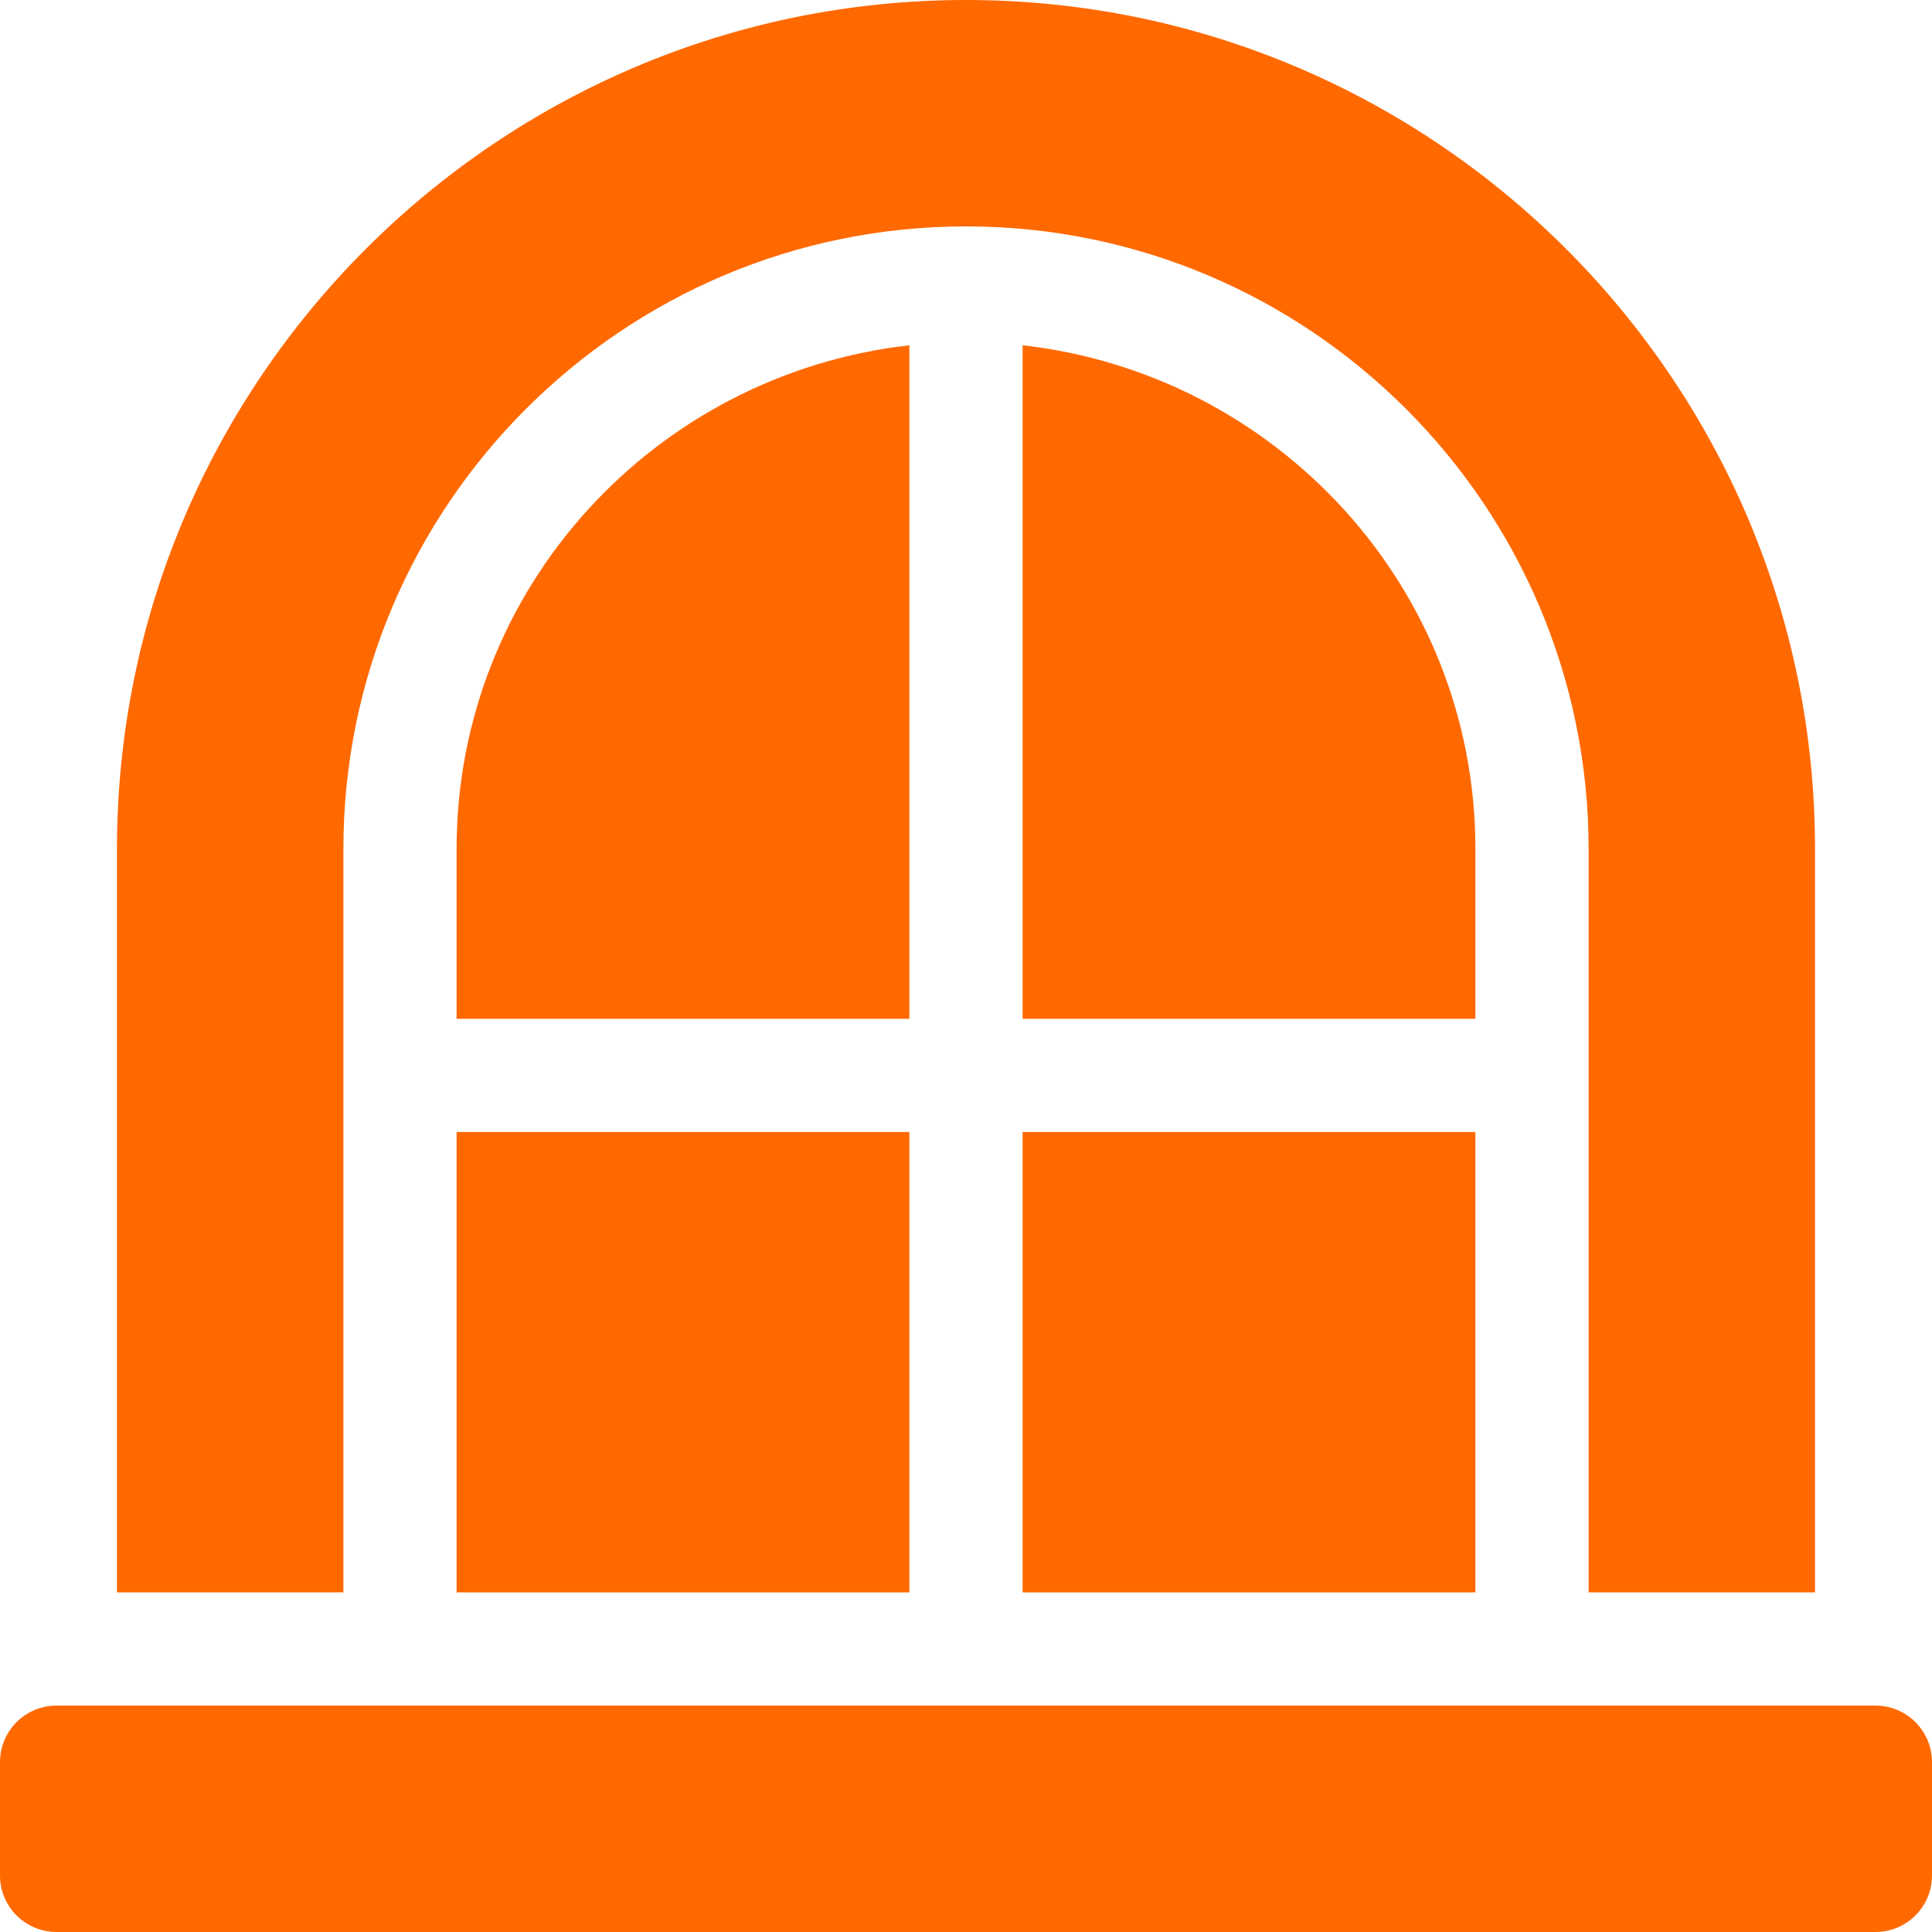
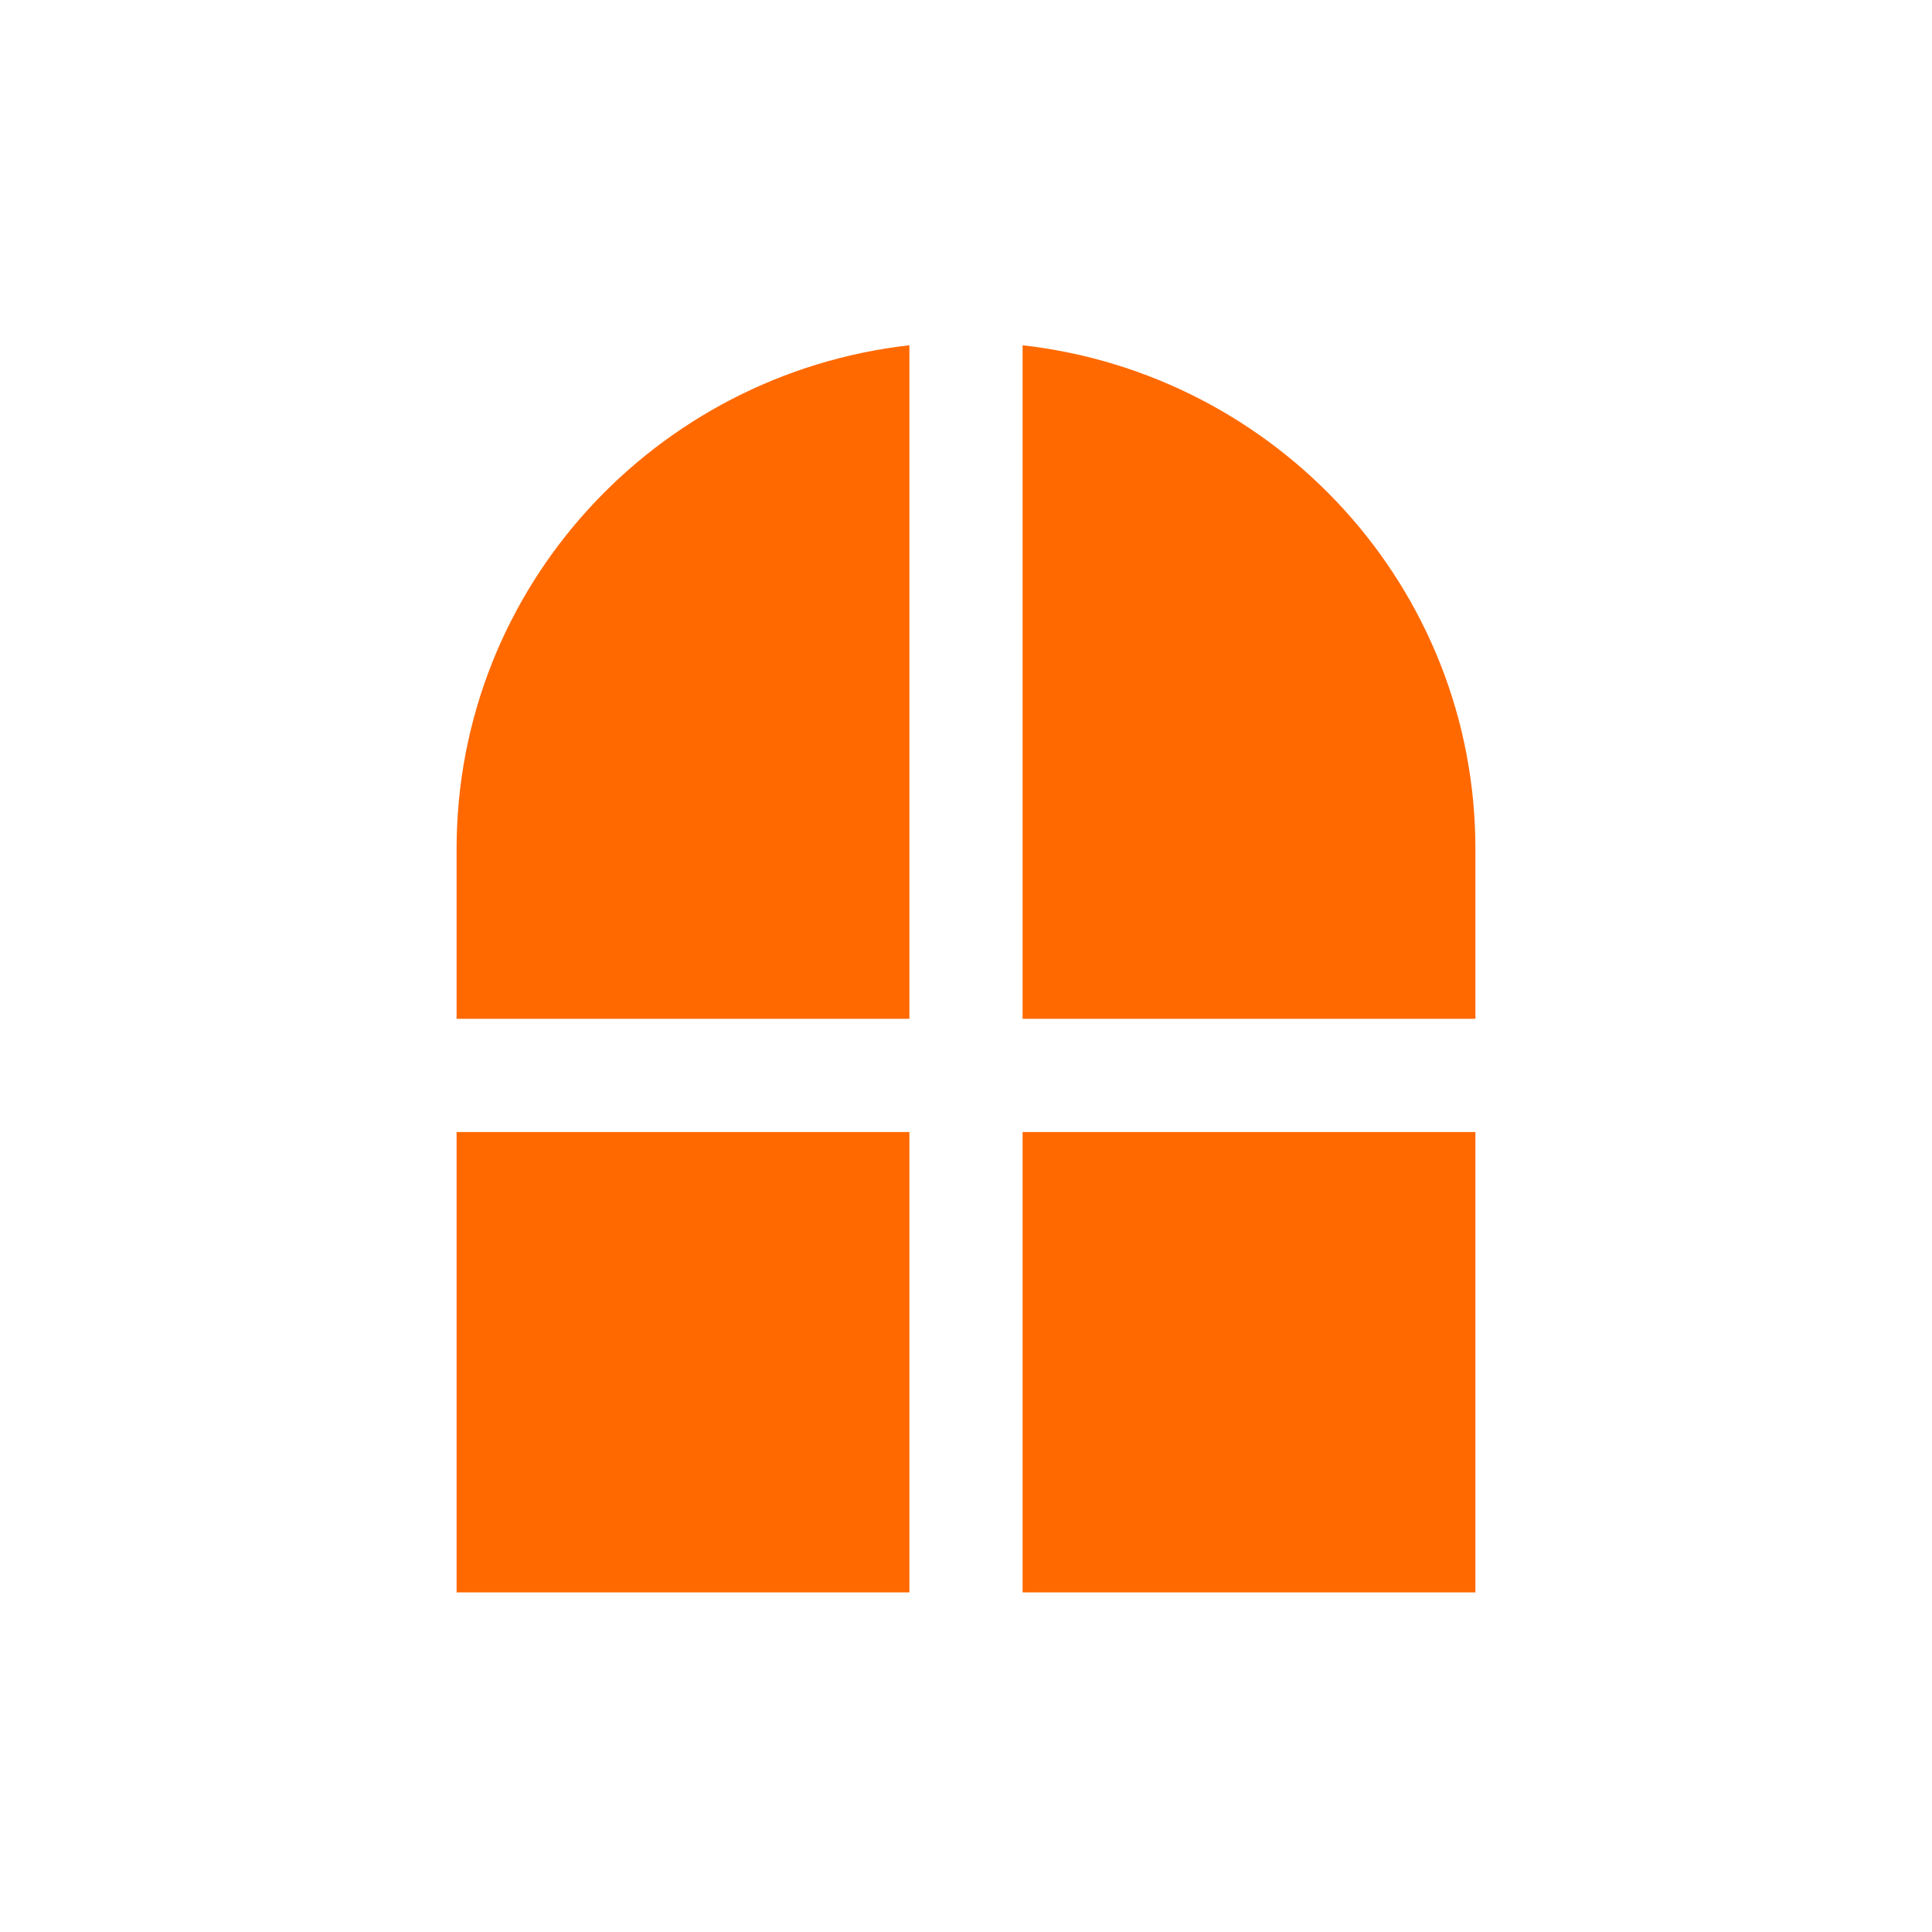
<svg xmlns="http://www.w3.org/2000/svg" id="Capa_1" viewBox="0 0 512 512">
  <defs>
    <style>      .st0 {        fill: #ff6900;      }    </style>
  </defs>
-   <path class="st0" d="M497,452H15c-8.3,0-15,6.7-15,15v30c0,8.3,6.7,15,15,15h482c8.3,0,15-6.7,15-15v-30c0-8.3-6.7-15-15-15Z" />
-   <path class="st0" d="M256,0C131.9,0,31,100.9,31,225v197h60v-197c0-91,74-165,165-165s165,74,165,165v197h60v-197C481,100.9,380.1,0,256,0Z" />
-   <path class="st0" d="M271,91.5v178.5h120v-45c0-69.3-52.7-125.9-120-133.5Z" />
+   <path class="st0" d="M271,91.5v178.5h120v-45c0-69.3-52.7-125.9-120-133.5" />
  <path class="st0" d="M121,225v45h120V91.5c-67.3,7.6-120,64.2-120,133.5Z" />
  <rect class="st0" x="271" y="300" width="120" height="122" />
  <rect class="st0" x="121" y="300" width="120" height="122" />
</svg>